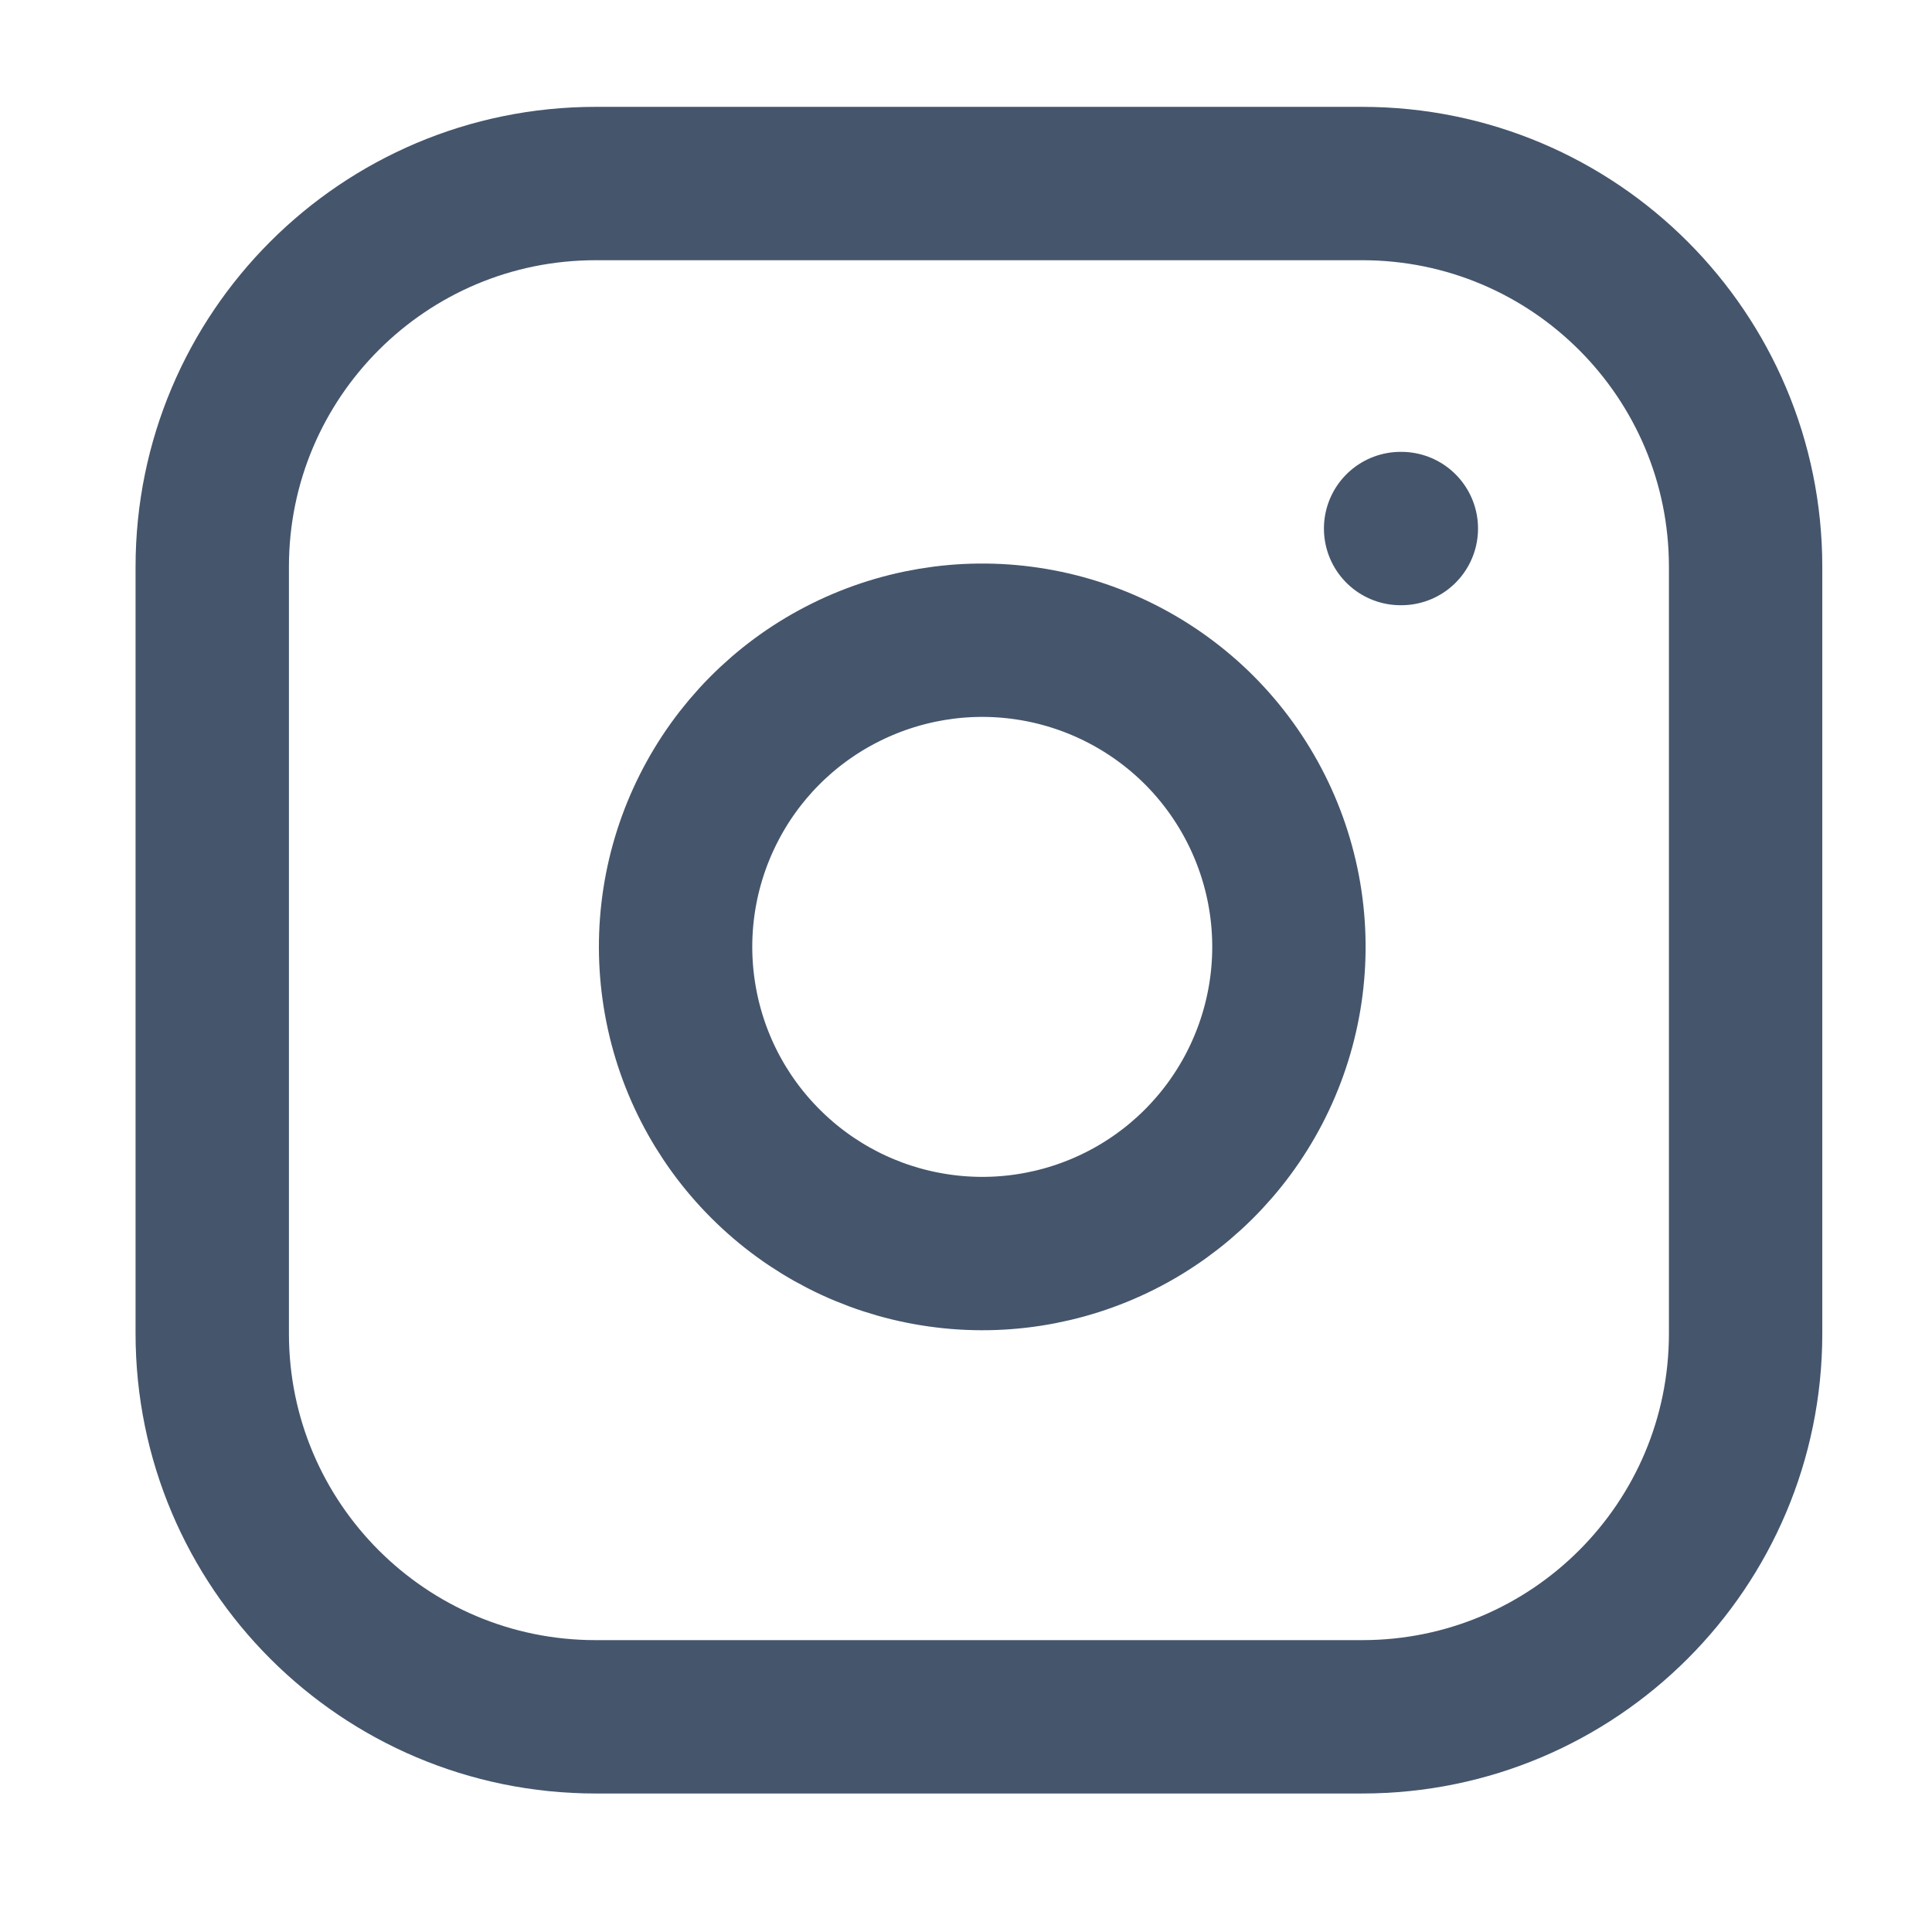
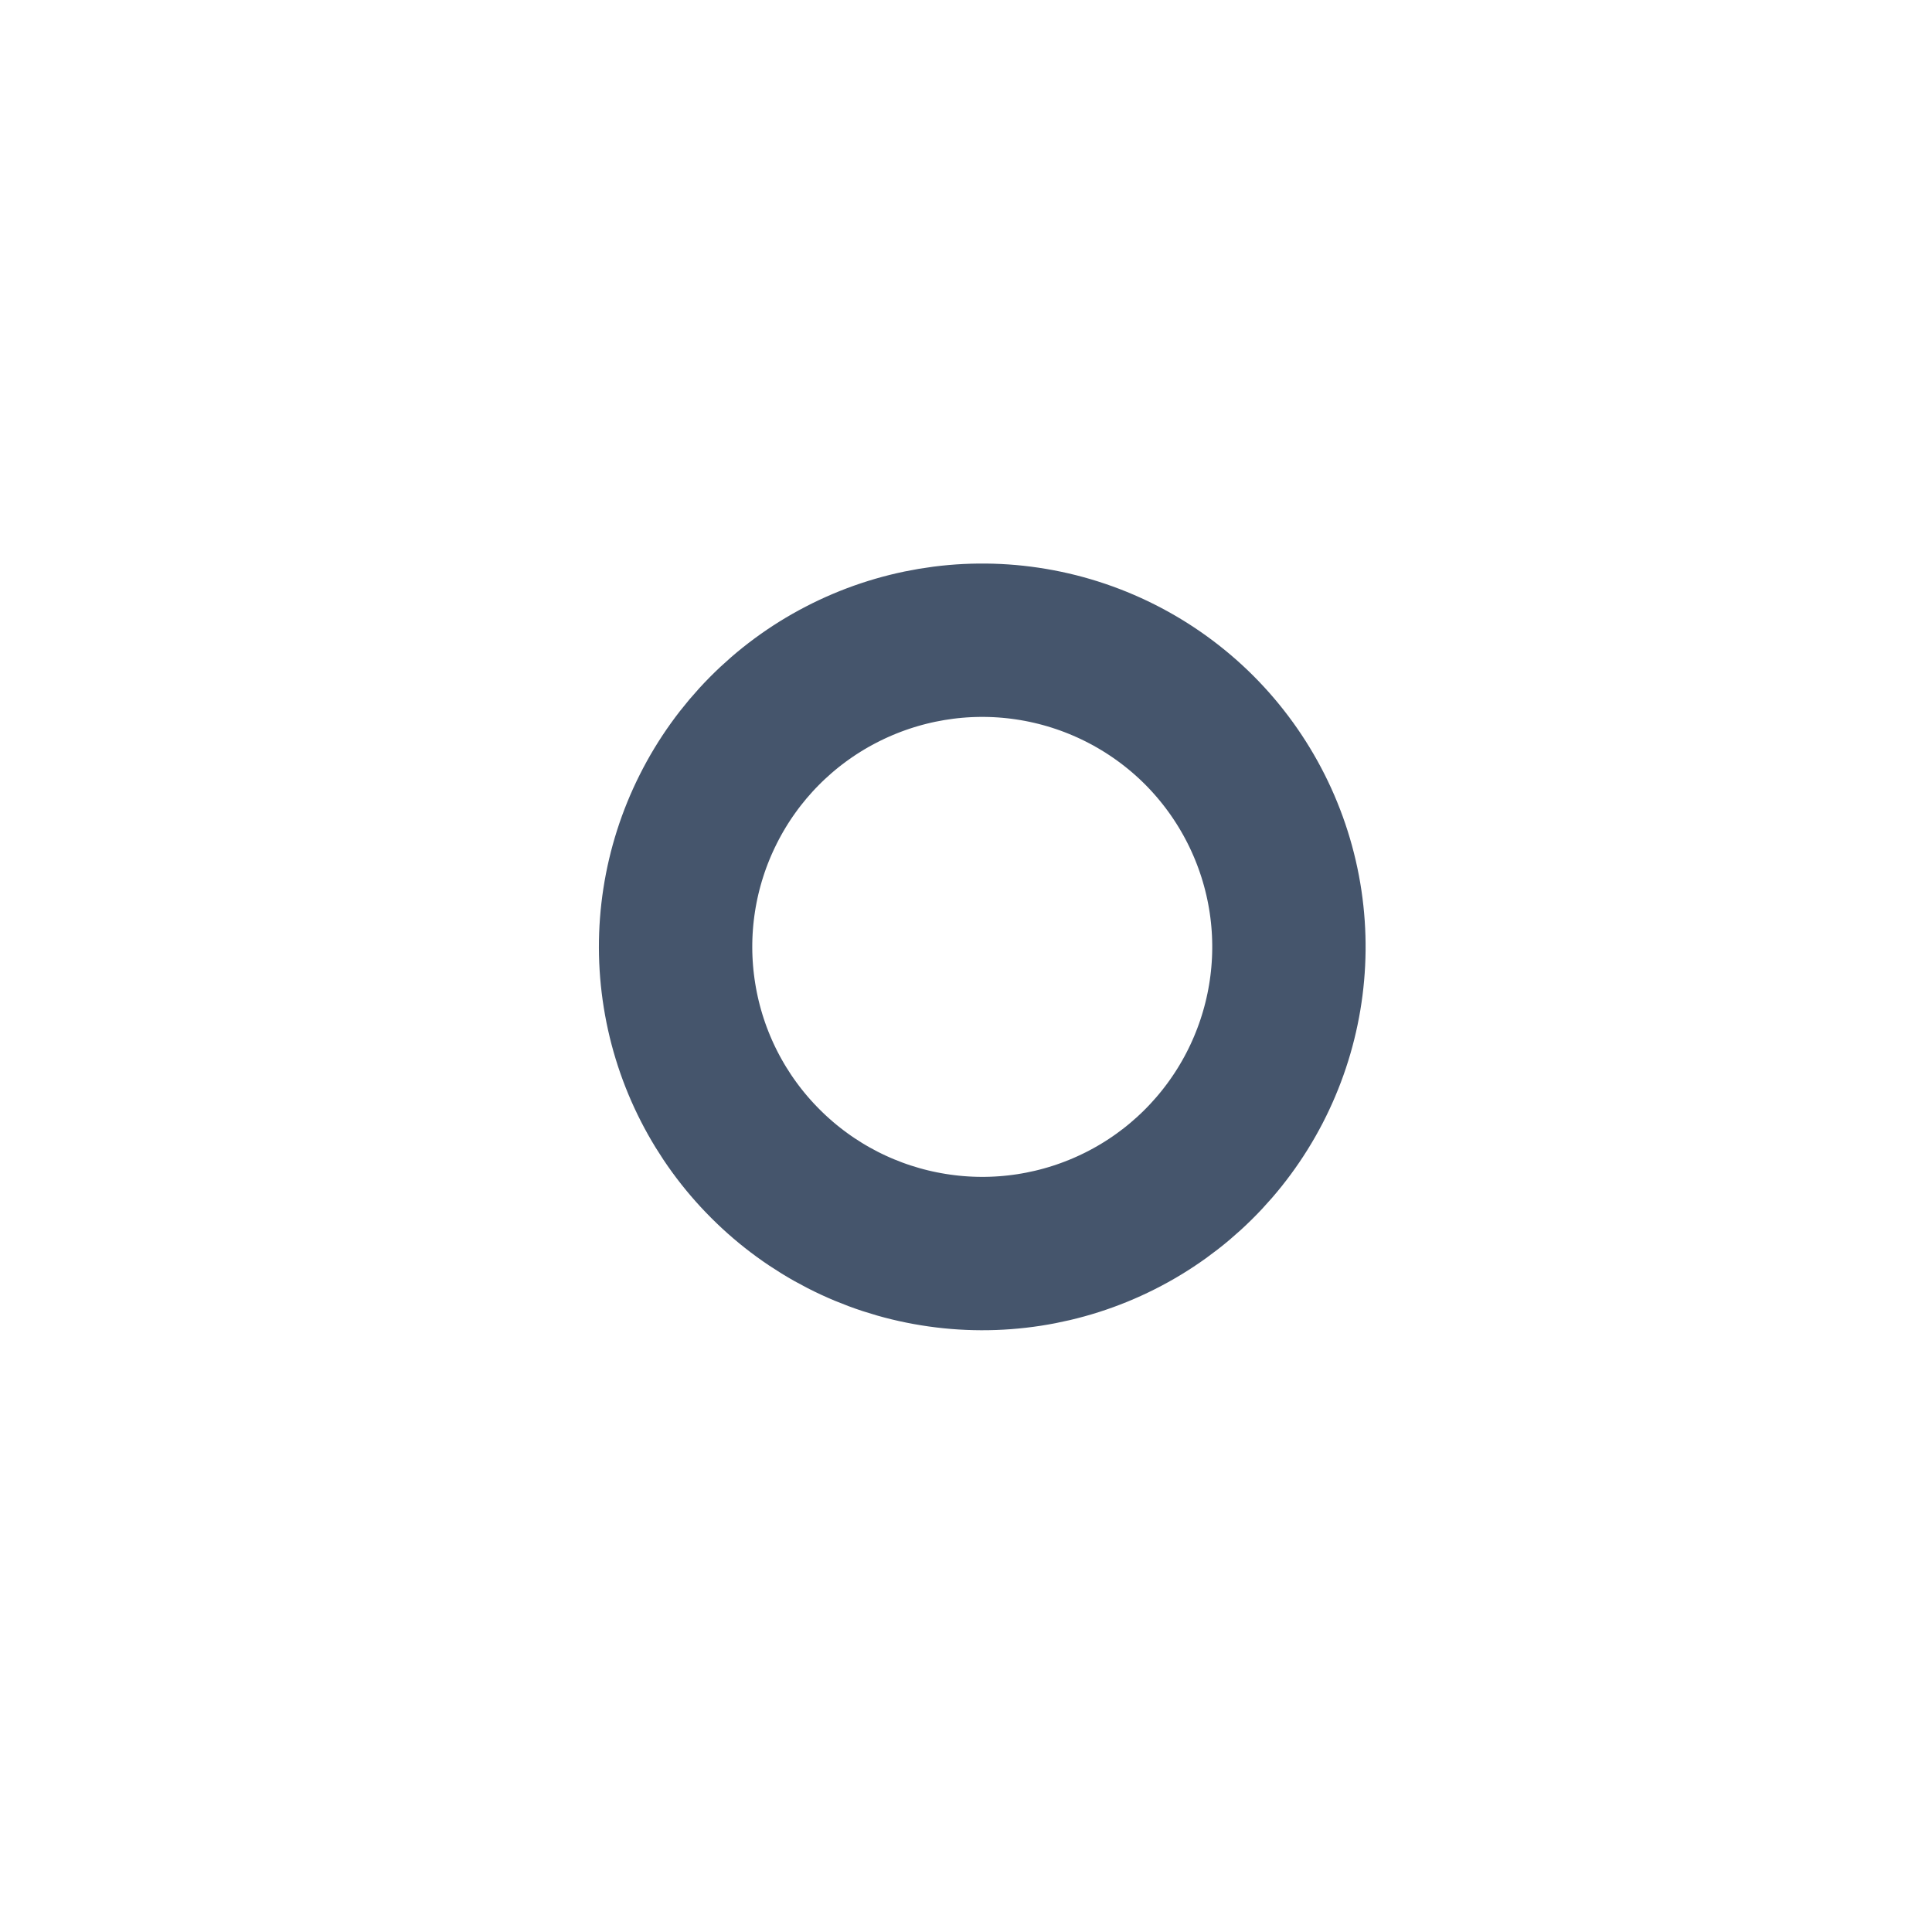
<svg xmlns="http://www.w3.org/2000/svg" width="21" height="21" viewBox="0 0 21 21" fill="none">
-   <path d="M14.807 1.995H6.474C4.173 1.995 2.307 3.86 2.307 6.161V14.495C2.307 16.796 4.173 18.661 6.474 18.661H14.807C17.109 18.661 18.974 16.796 18.974 14.495V6.161C18.974 3.86 17.109 1.995 14.807 1.995Z" stroke="#45556C" stroke-width="1.667" stroke-linecap="round" stroke-linejoin="round" />
  <path d="M13.974 9.803C14.077 10.497 13.958 11.205 13.635 11.828C13.312 12.45 12.802 12.955 12.175 13.27C11.549 13.585 10.839 13.695 10.147 13.583C9.455 13.472 8.815 13.145 8.32 12.649C7.824 12.154 7.497 11.514 7.386 10.822C7.274 10.13 7.384 9.42 7.699 8.794C8.014 8.167 8.519 7.656 9.141 7.334C9.764 7.011 10.472 6.892 11.165 6.995C11.873 7.1 12.528 7.43 13.034 7.935C13.539 8.441 13.869 9.096 13.974 9.803Z" stroke="#45556C" stroke-width="1.667" stroke-linecap="round" stroke-linejoin="round" />
-   <path d="M15.224 5.745H15.232" stroke="#45556C" stroke-width="1.667" stroke-linecap="round" stroke-linejoin="round" />
</svg>